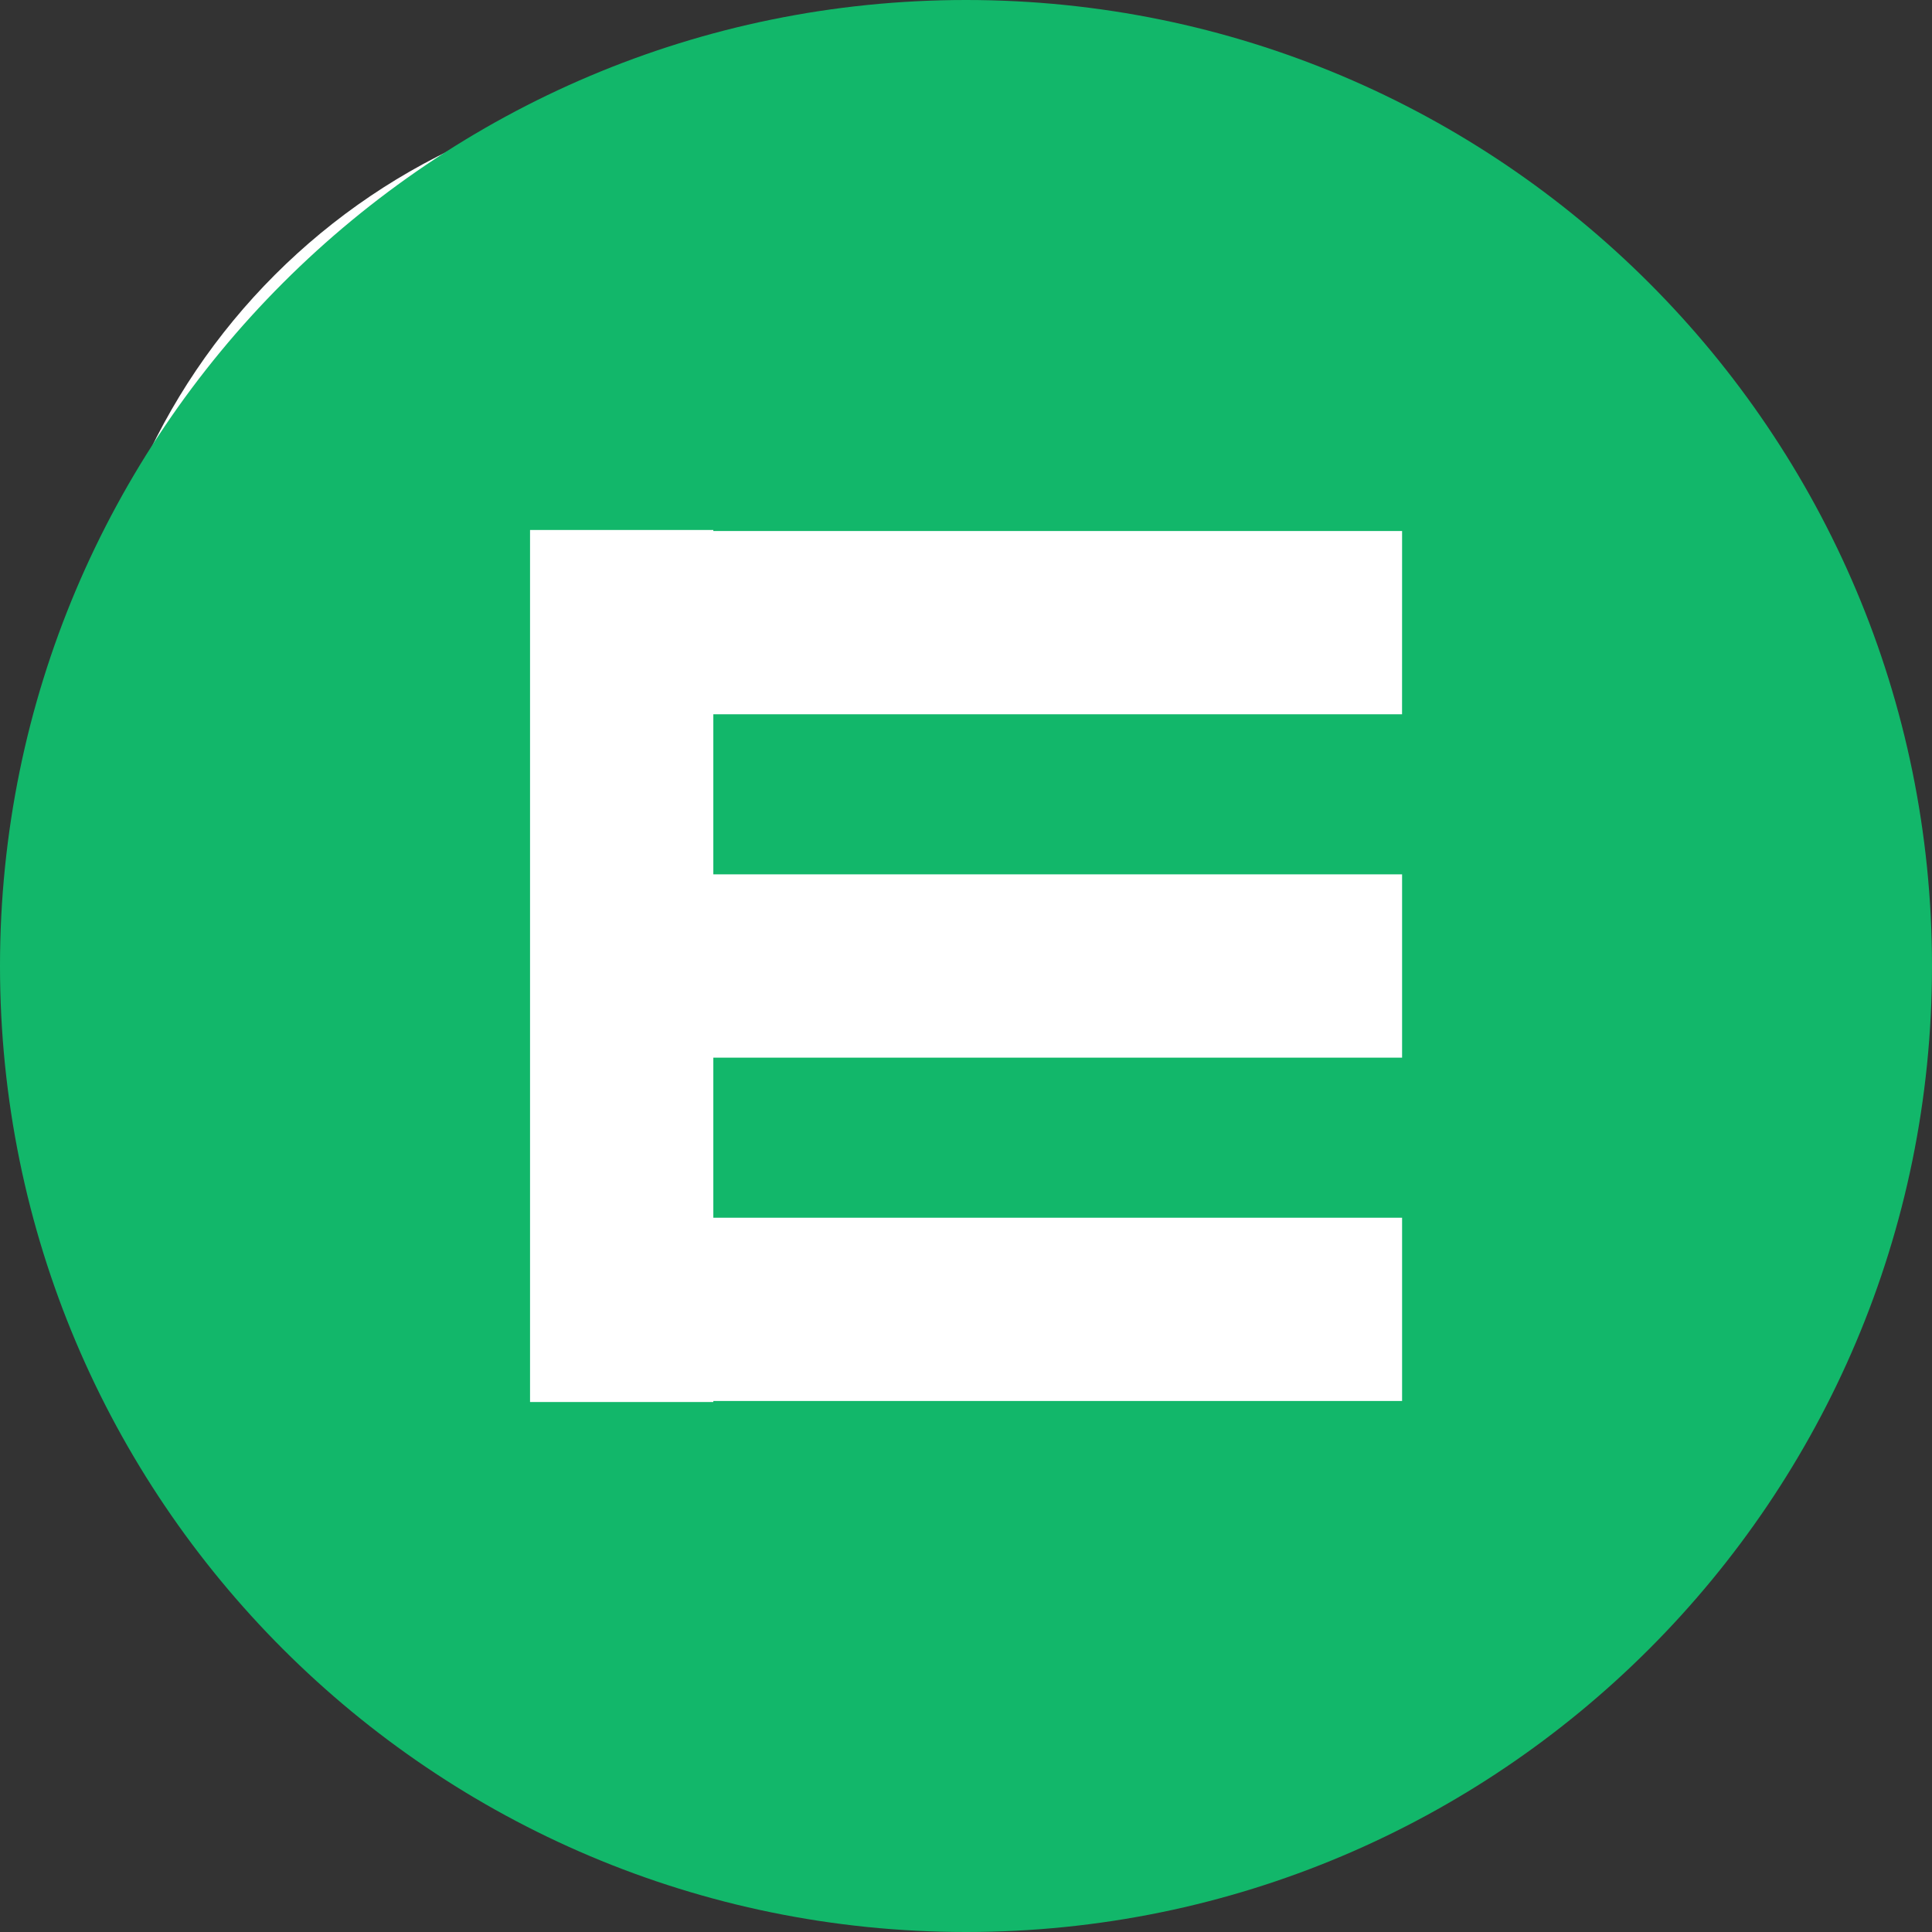
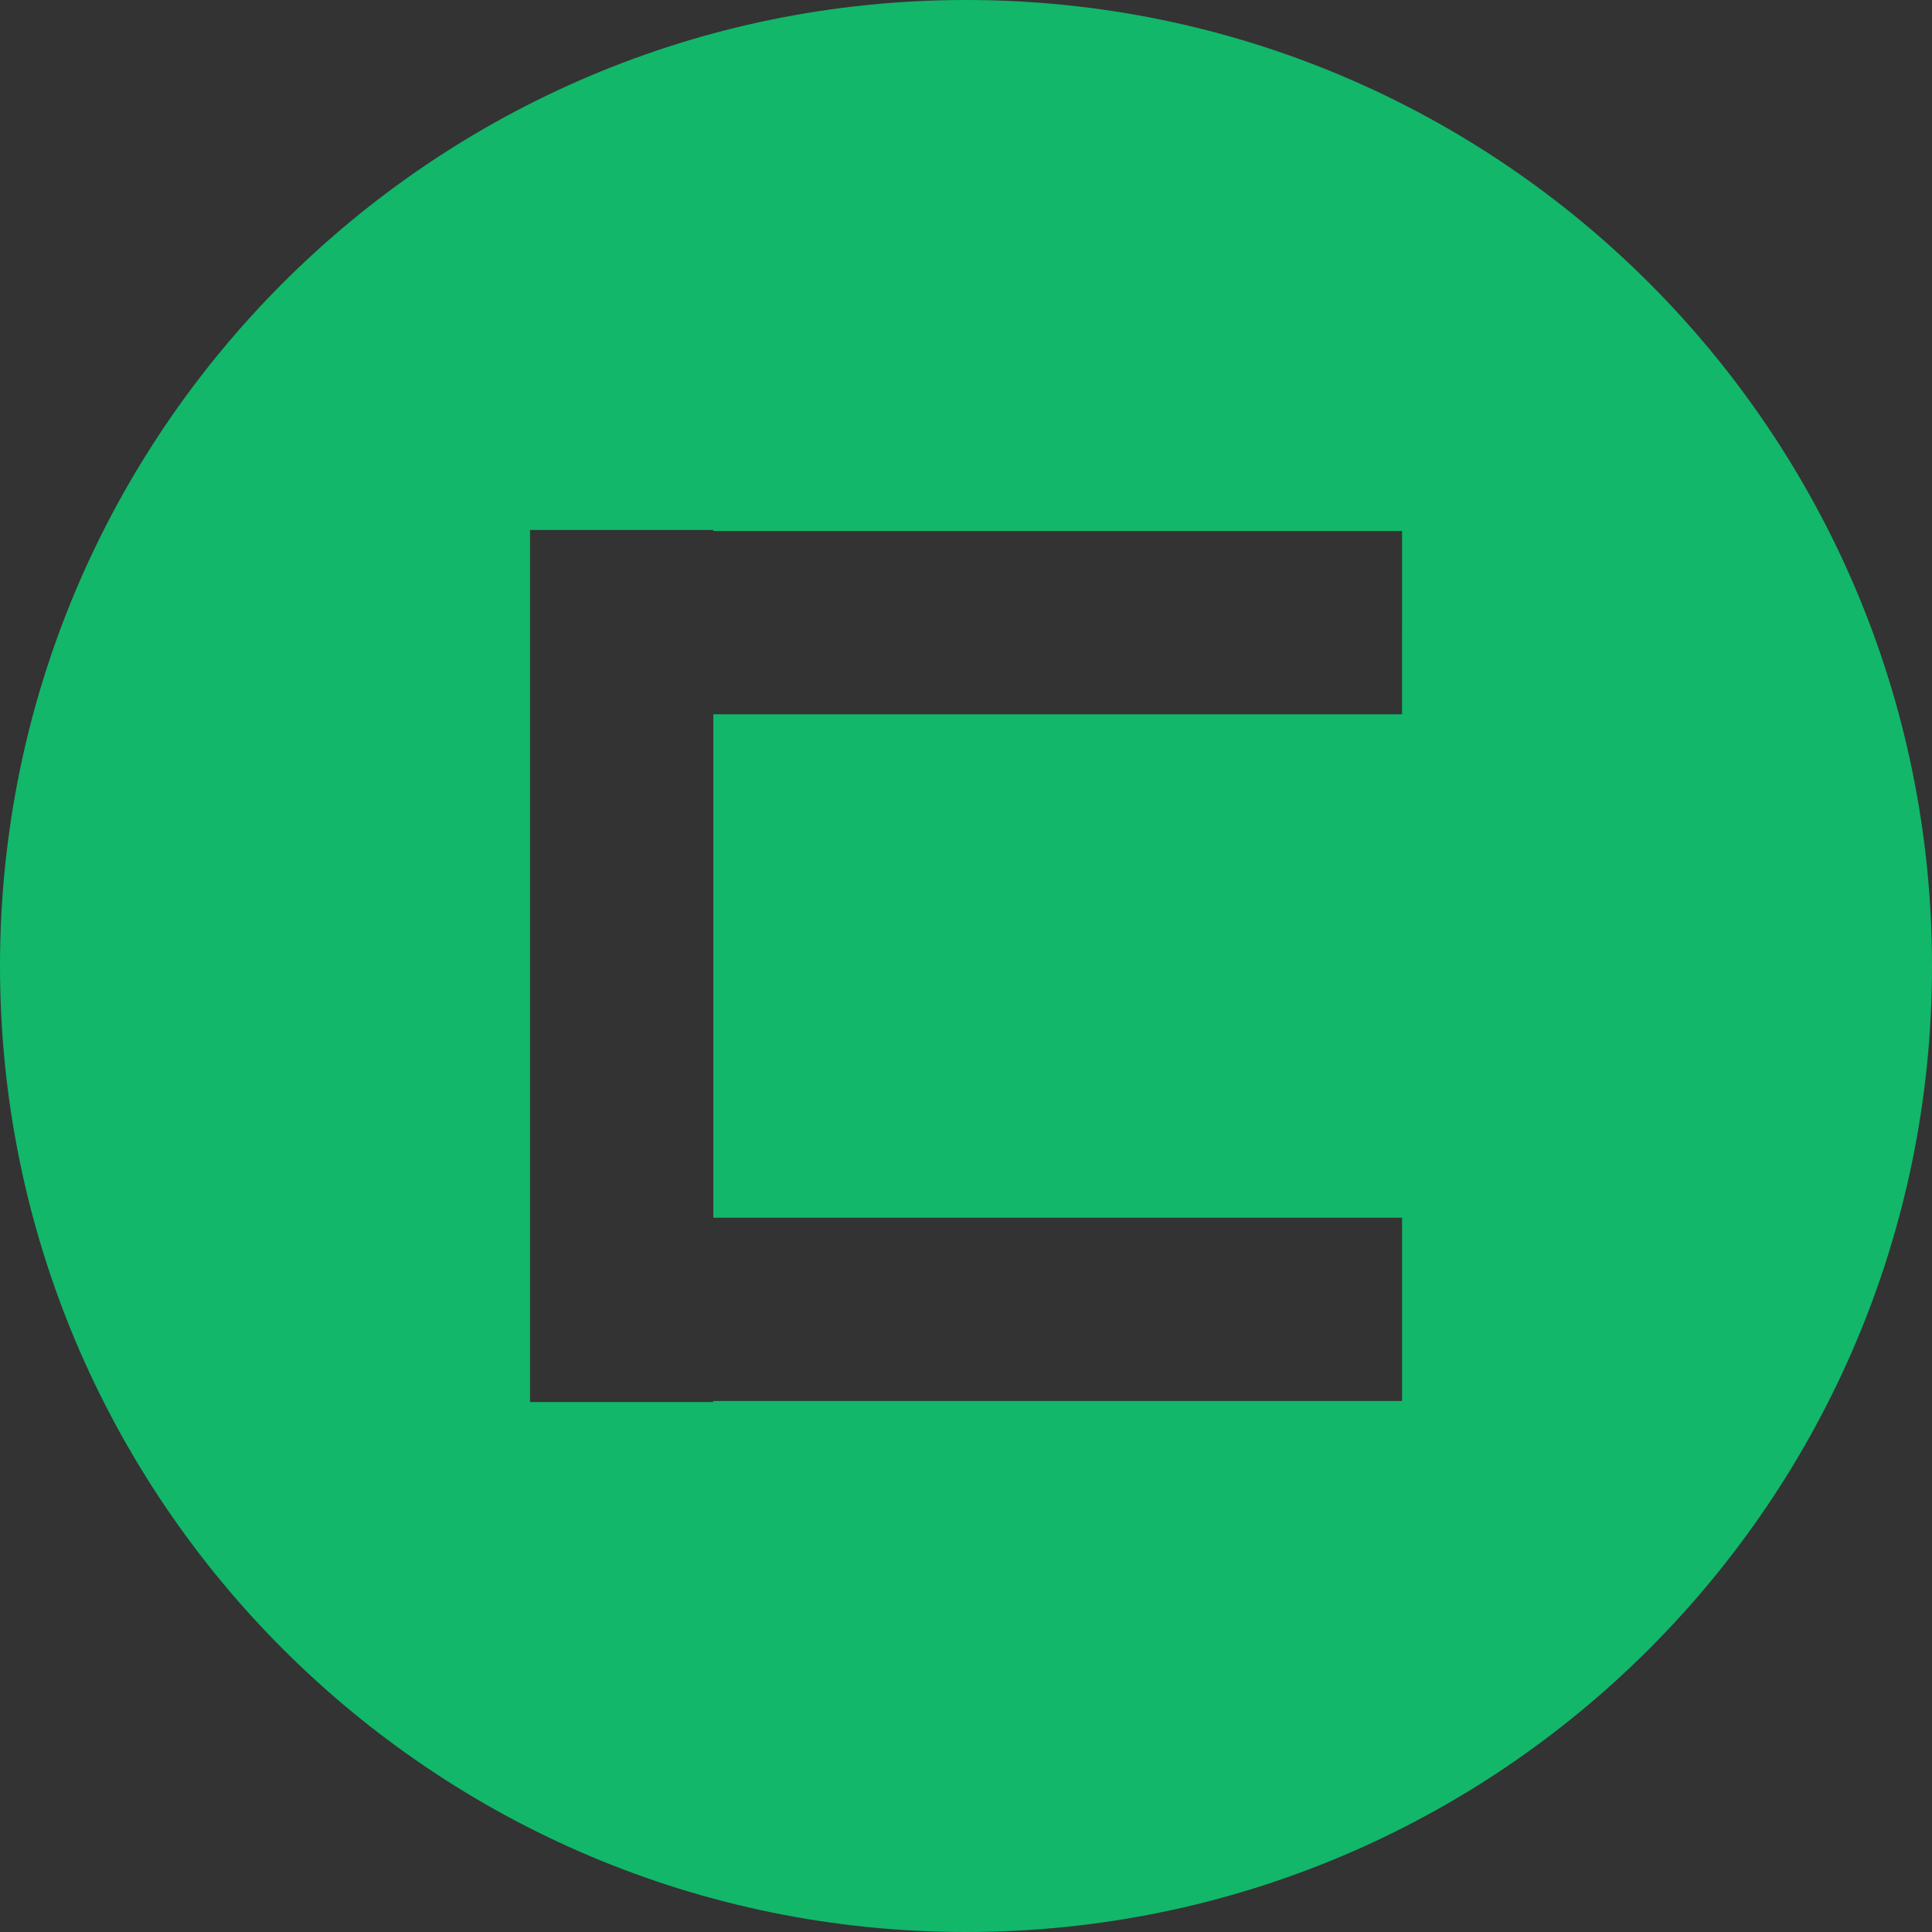
<svg xmlns="http://www.w3.org/2000/svg" width="60" height="60" viewBox="0 0 60 60" fill="none">
  <rect x="0" y="0" width="60" height="60" fill="#333333" stroke="none" />
-   <rect x="2.678" y="2.678" width="53.563" height="53.563" rx="20" fill="white" />
-   <path d="M30.001 0C13.432 0 0 13.431 0 30C0 46.569 13.431 60 30 60C46.569 60 60 46.569 60 30C60 13.431 46.57 0 30.001 0ZM43.542 22.183H22.153V27.154H43.543V32.846H22.153V37.817H43.543V43.509H22.153V43.54H16.461V16.46H22.153V16.491H43.543L43.542 22.183Z" fill="#12B76A" />
+   <path d="M30.001 0C13.432 0 0 13.431 0 30C0 46.569 13.431 60 30 60C46.569 60 60 46.569 60 30C60 13.431 46.57 0 30.001 0ZM43.542 22.183H22.153V27.154V32.846H22.153V37.817H43.543V43.509H22.153V43.54H16.461V16.46H22.153V16.491H43.543L43.542 22.183Z" fill="#12B76A" />
</svg>